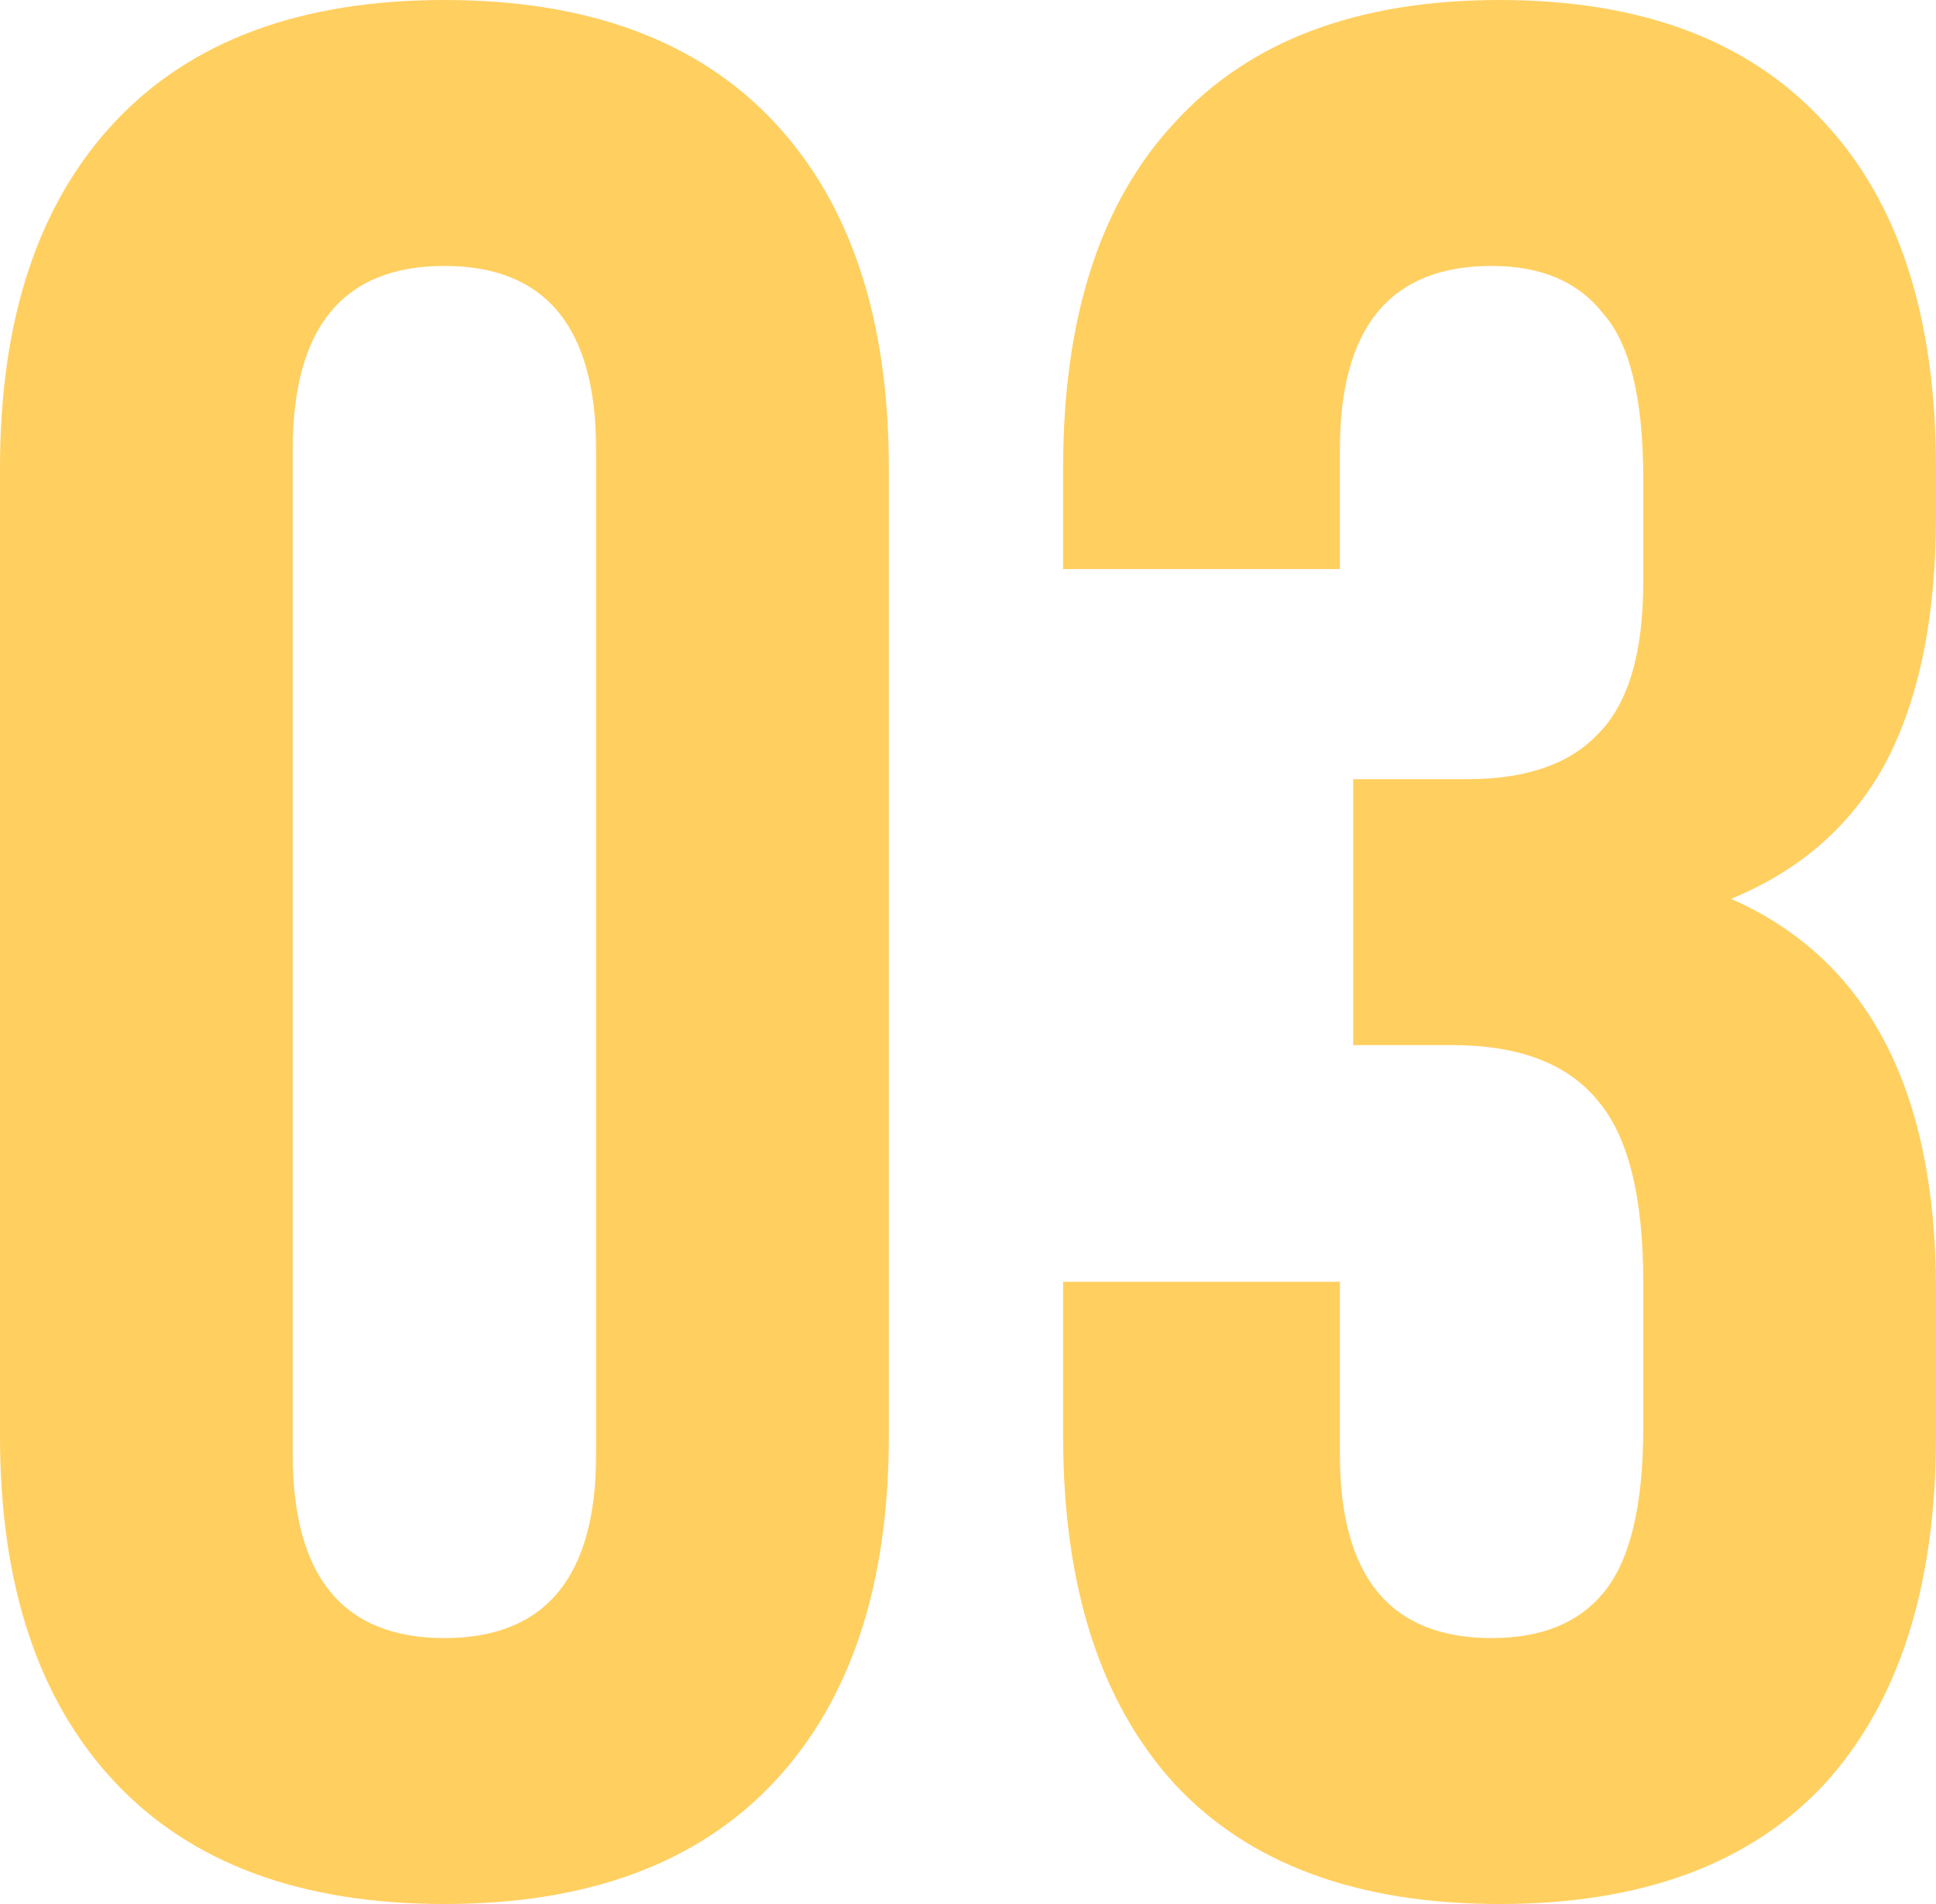
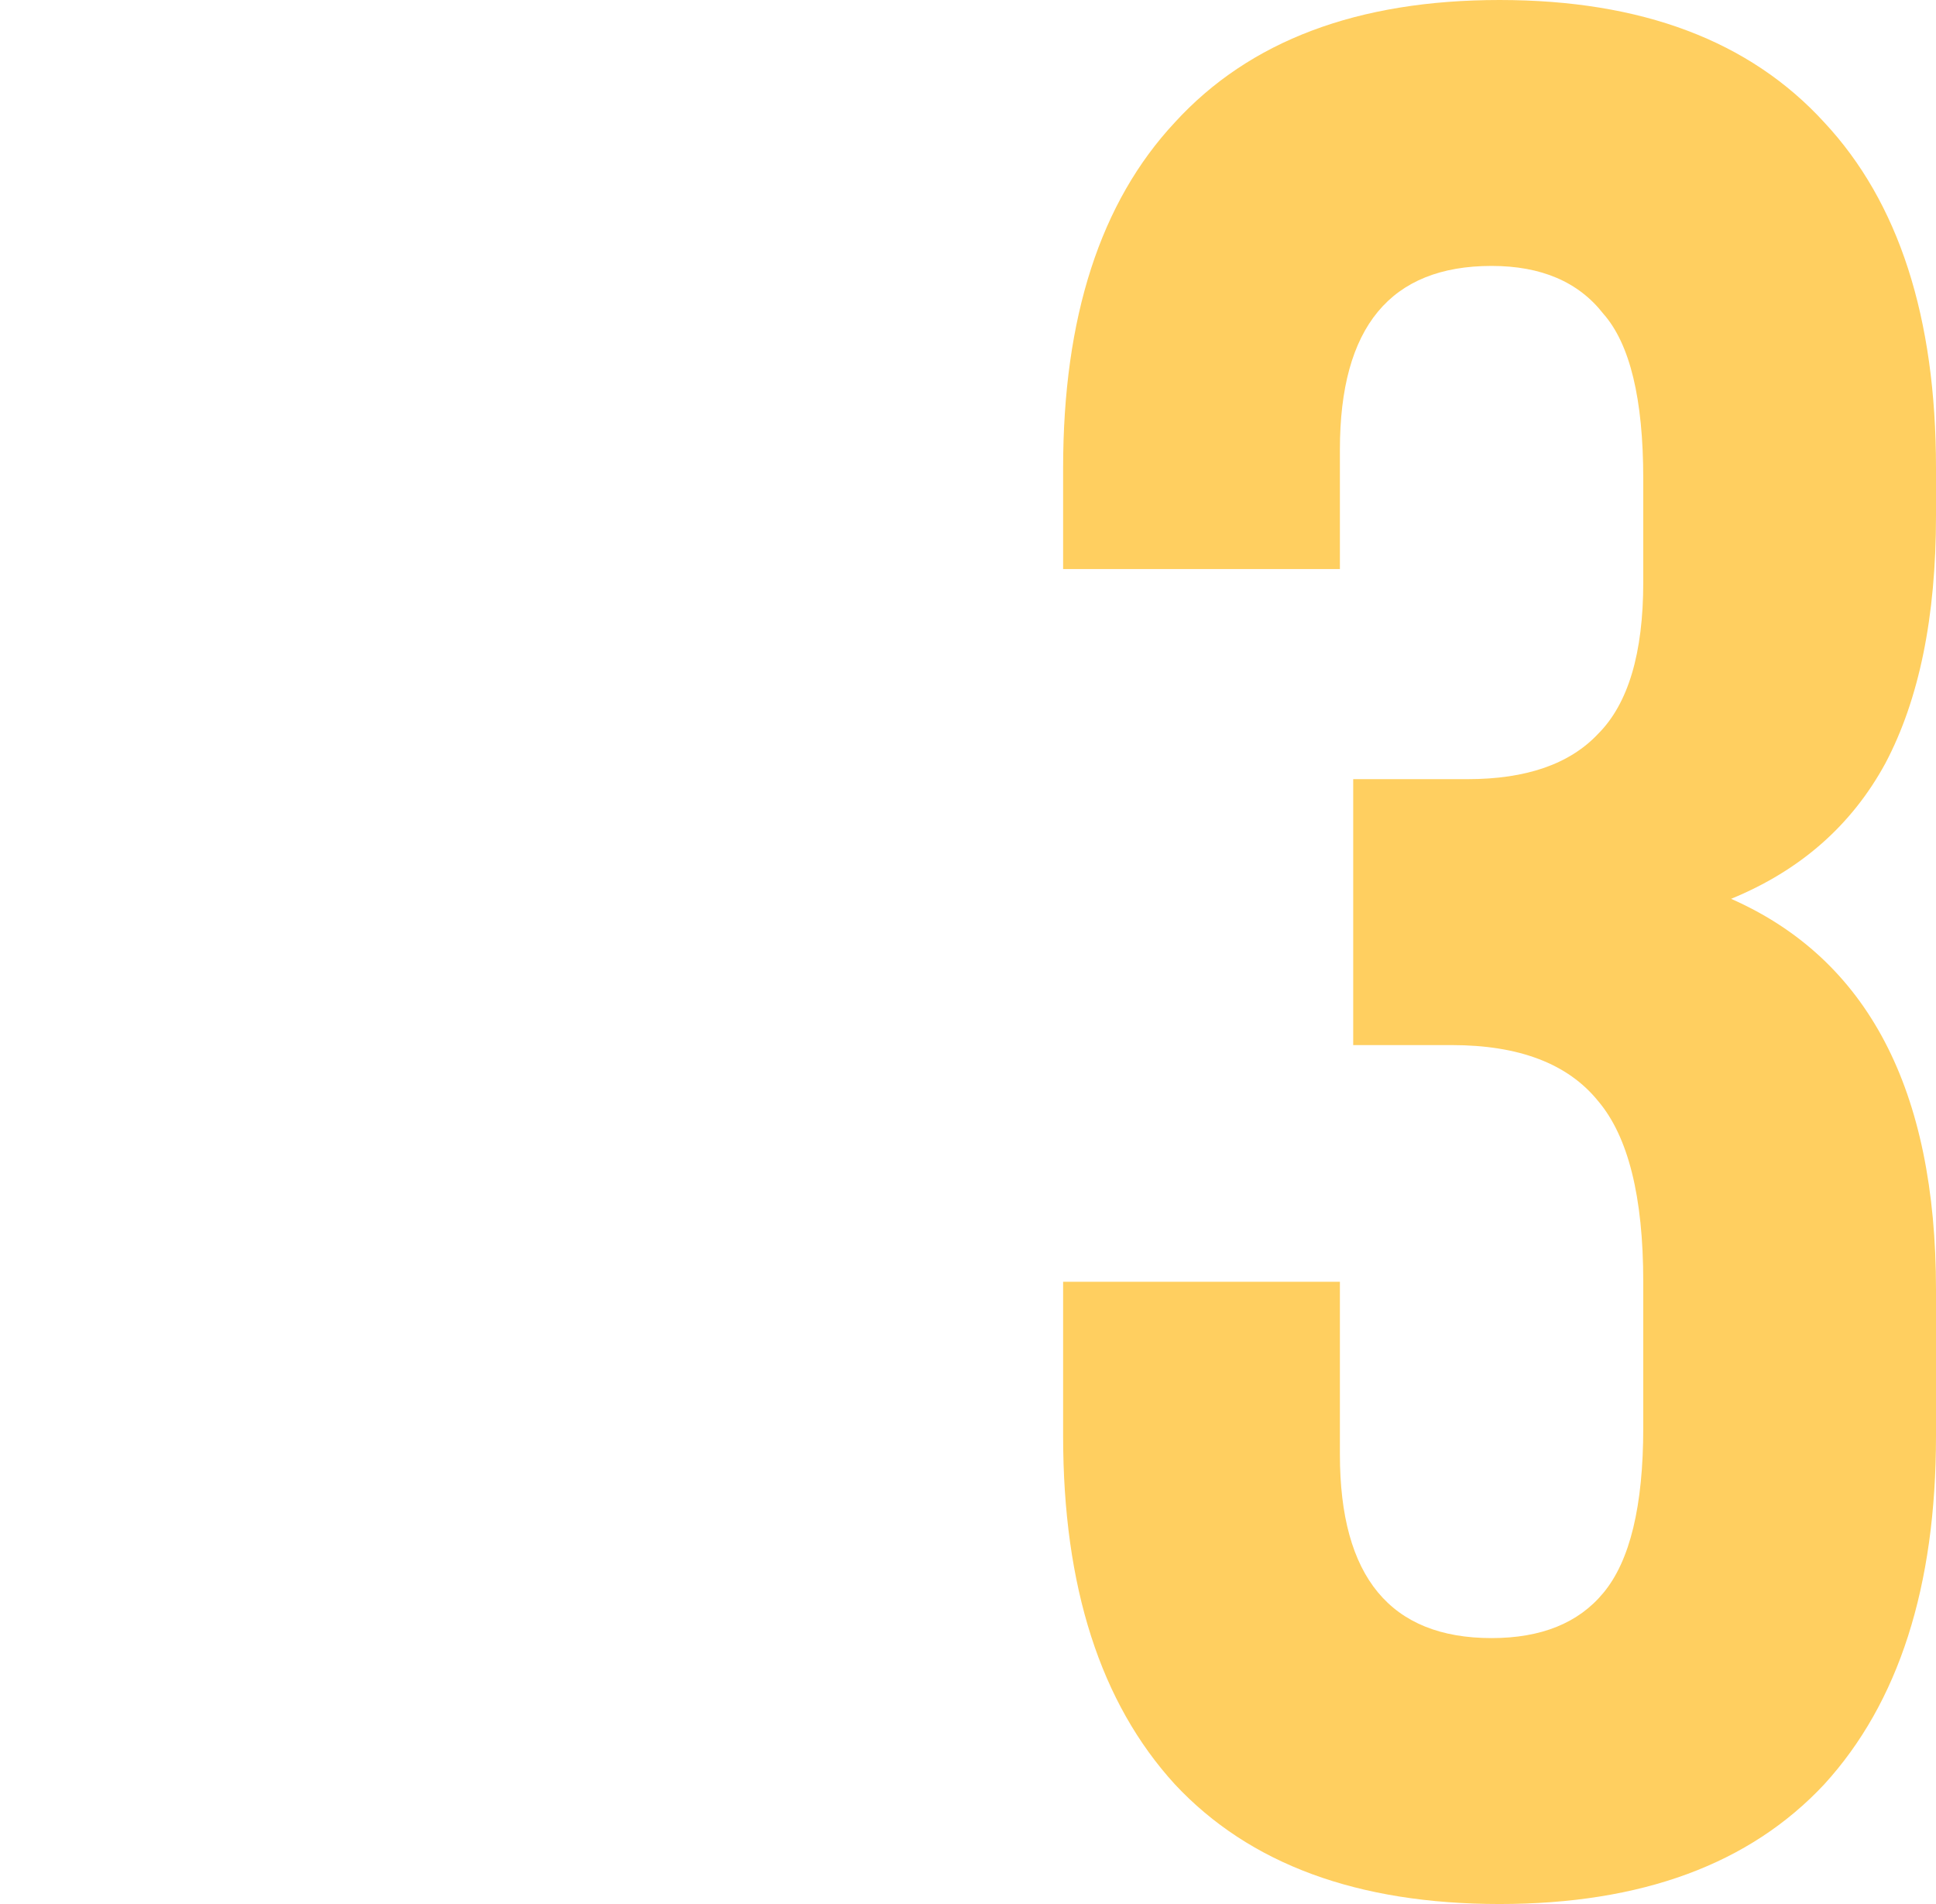
<svg xmlns="http://www.w3.org/2000/svg" width="61" height="60" viewBox="0 0 61 60" fill="none">
-   <path d="M0 14.749C0 10.056 1.202 6.425 3.606 3.855C6.009 1.285 9.475 0 14.003 0C18.531 0 21.997 1.285 24.401 3.855C26.804 6.425 28.006 10.056 28.006 14.749V45.251C28.006 49.944 26.804 53.575 24.401 56.145C21.997 58.715 18.531 60 14.003 60C9.475 60 6.009 58.715 3.606 56.145C1.202 53.575 0 49.944 0 45.251V14.749ZM9.224 45.838C9.224 49.693 10.817 51.62 14.003 51.62C17.189 51.62 18.782 49.693 18.782 45.838V14.162C18.782 10.307 17.189 8.38 14.003 8.38C10.817 8.38 9.224 10.307 9.224 14.162V45.838Z" fill="#FFCF60" />
  <path d="M51.776 15.084C51.776 12.57 51.357 10.838 50.519 9.888C49.736 8.883 48.562 8.38 46.997 8.38C43.811 8.38 42.218 10.307 42.218 14.162V17.933H33.497V14.749C33.497 10 34.671 6.369 37.019 3.855C39.367 1.285 42.776 0 47.248 0C51.721 0 55.13 1.285 57.478 3.855C59.826 6.369 61 10 61 14.749V16.257C61 19.441 60.469 22.039 59.407 24.05C58.345 26.006 56.724 27.43 54.544 28.324C58.848 30.224 61 34.33 61 40.642V45.251C61 50 59.826 53.659 57.478 56.229C55.13 58.743 51.721 60 47.248 60C42.776 60 39.367 58.743 37.019 56.229C34.671 53.659 33.497 50 33.497 45.251V40.391H42.218V45.838C42.218 49.693 43.811 51.62 46.997 51.62C48.562 51.62 49.736 51.145 50.519 50.196C51.357 49.19 51.776 47.458 51.776 45V40.391C51.776 37.709 51.301 35.81 50.351 34.693C49.401 33.52 47.863 32.933 45.739 32.933H42.637V24.553H46.242C48.087 24.553 49.457 24.078 50.351 23.128C51.301 22.179 51.776 20.587 51.776 18.352V15.084Z" fill="#FFCF60" />
</svg>